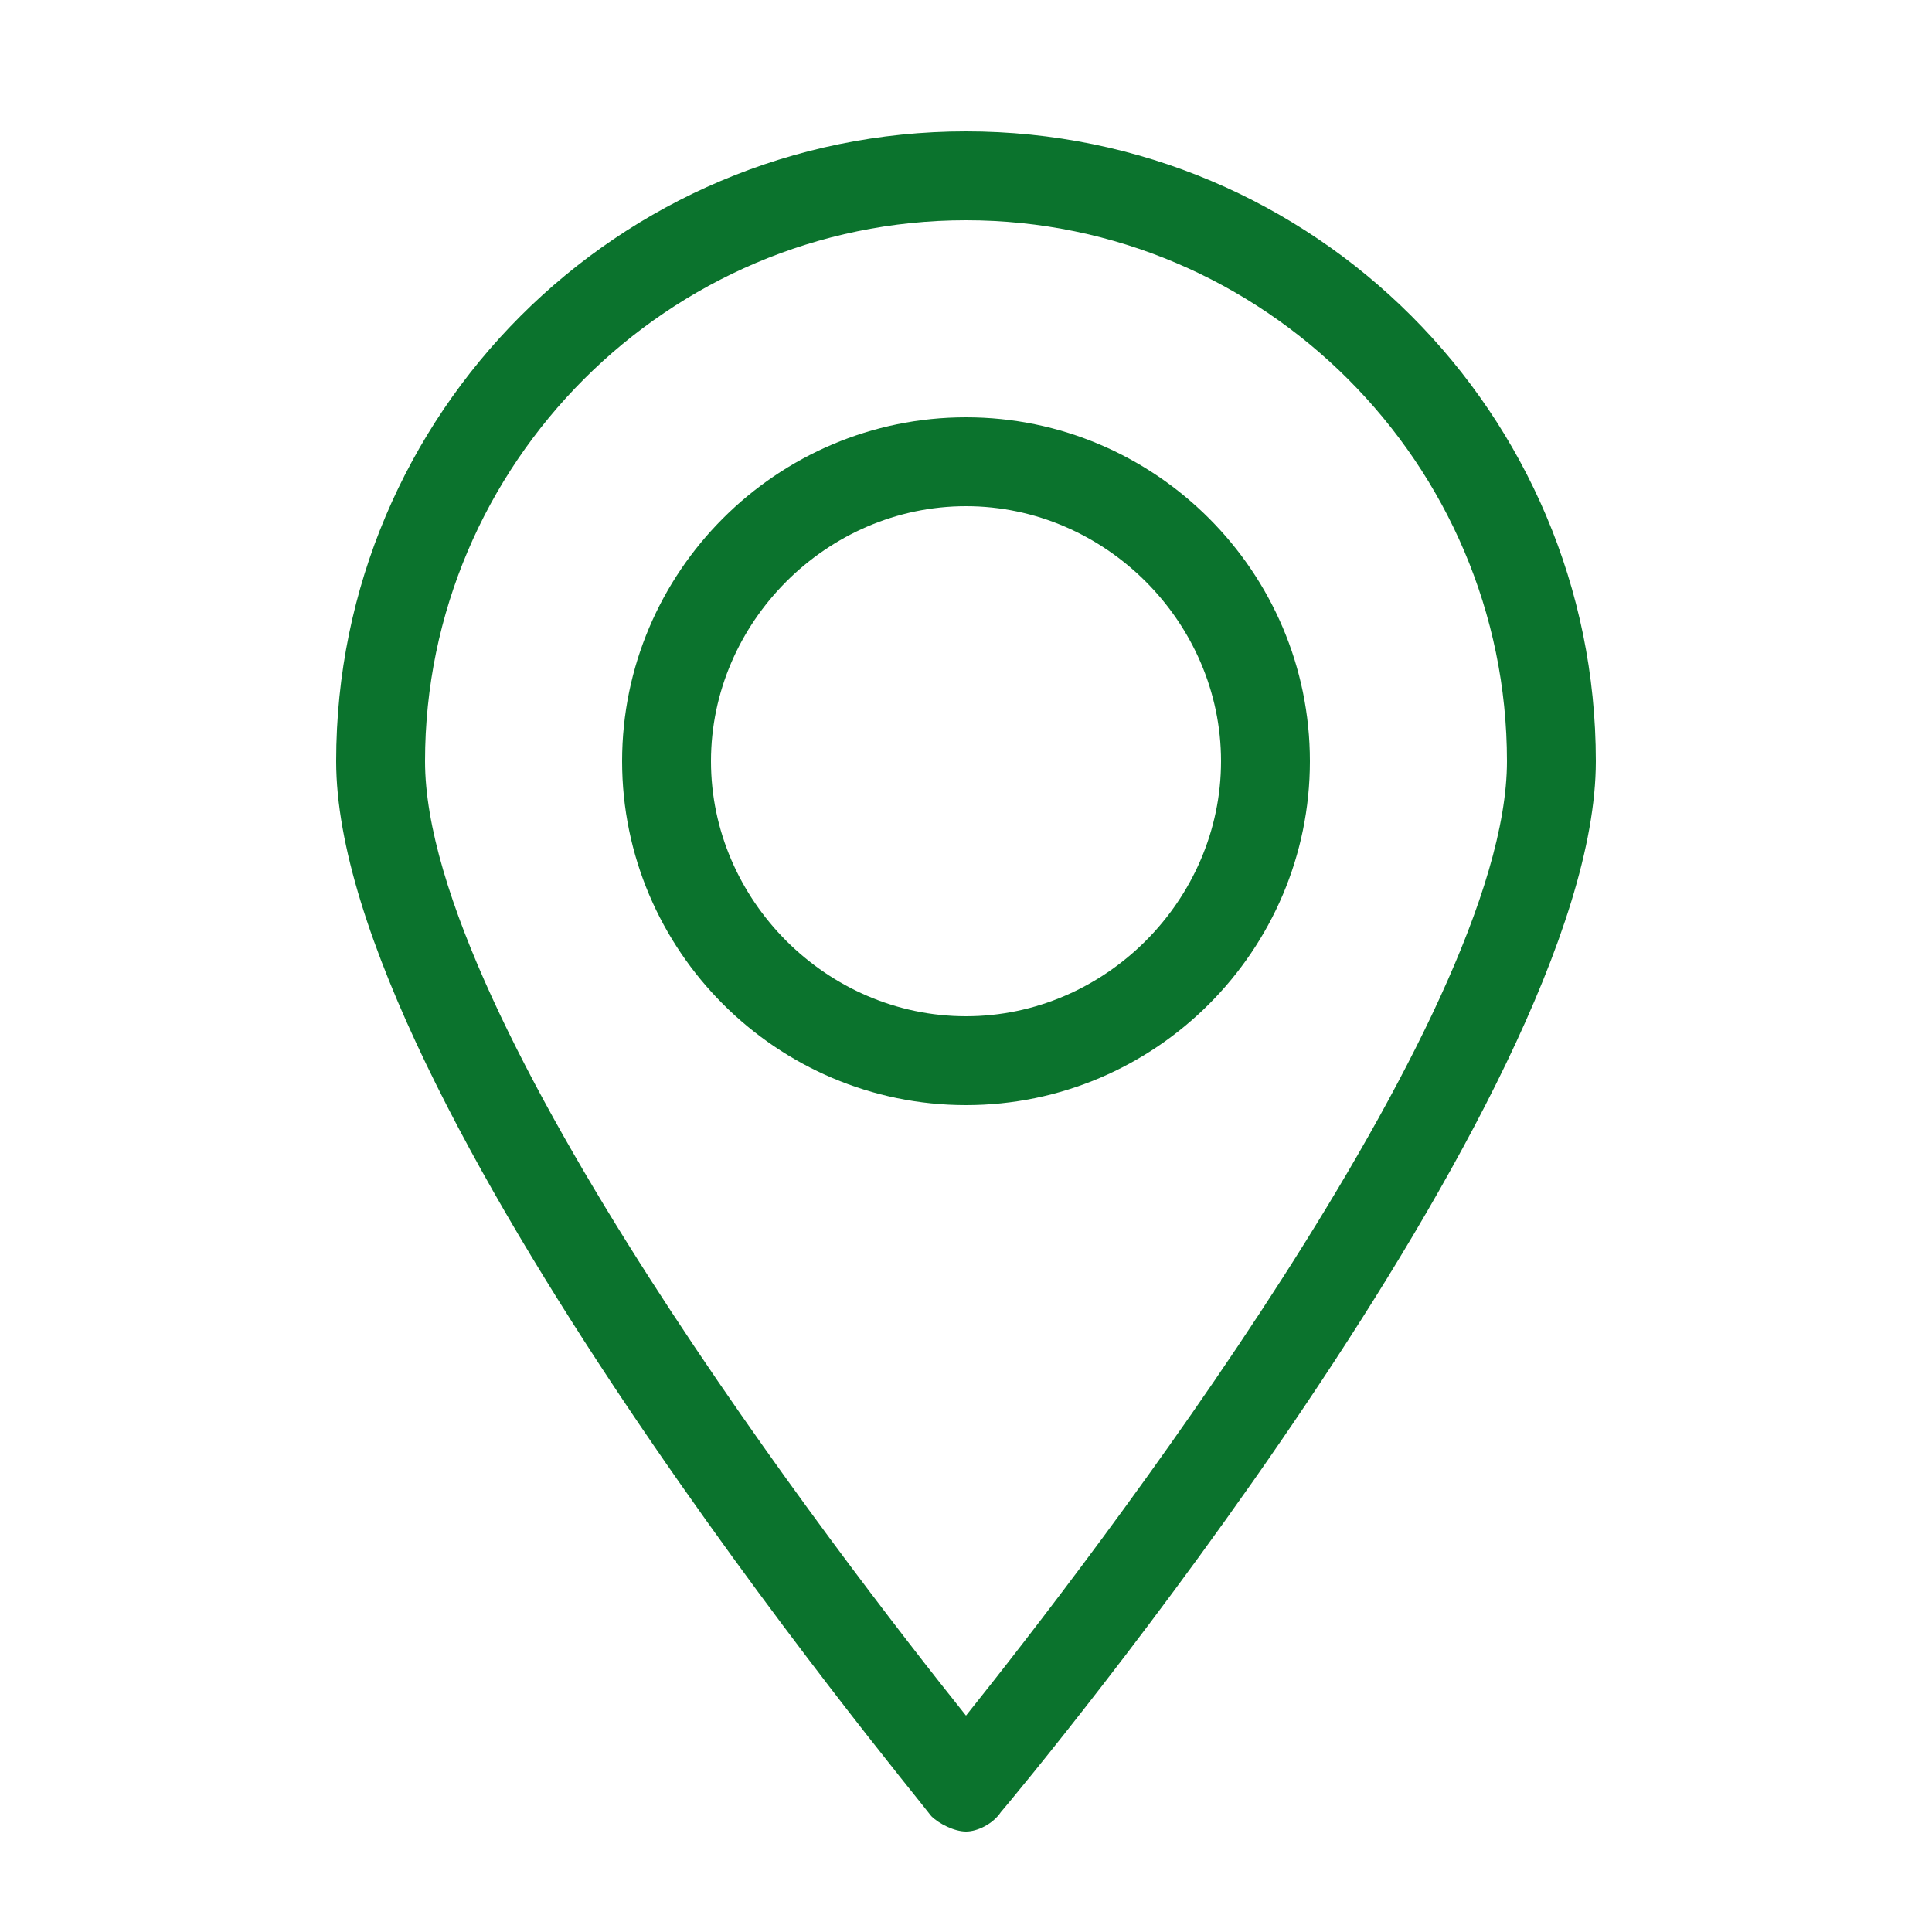
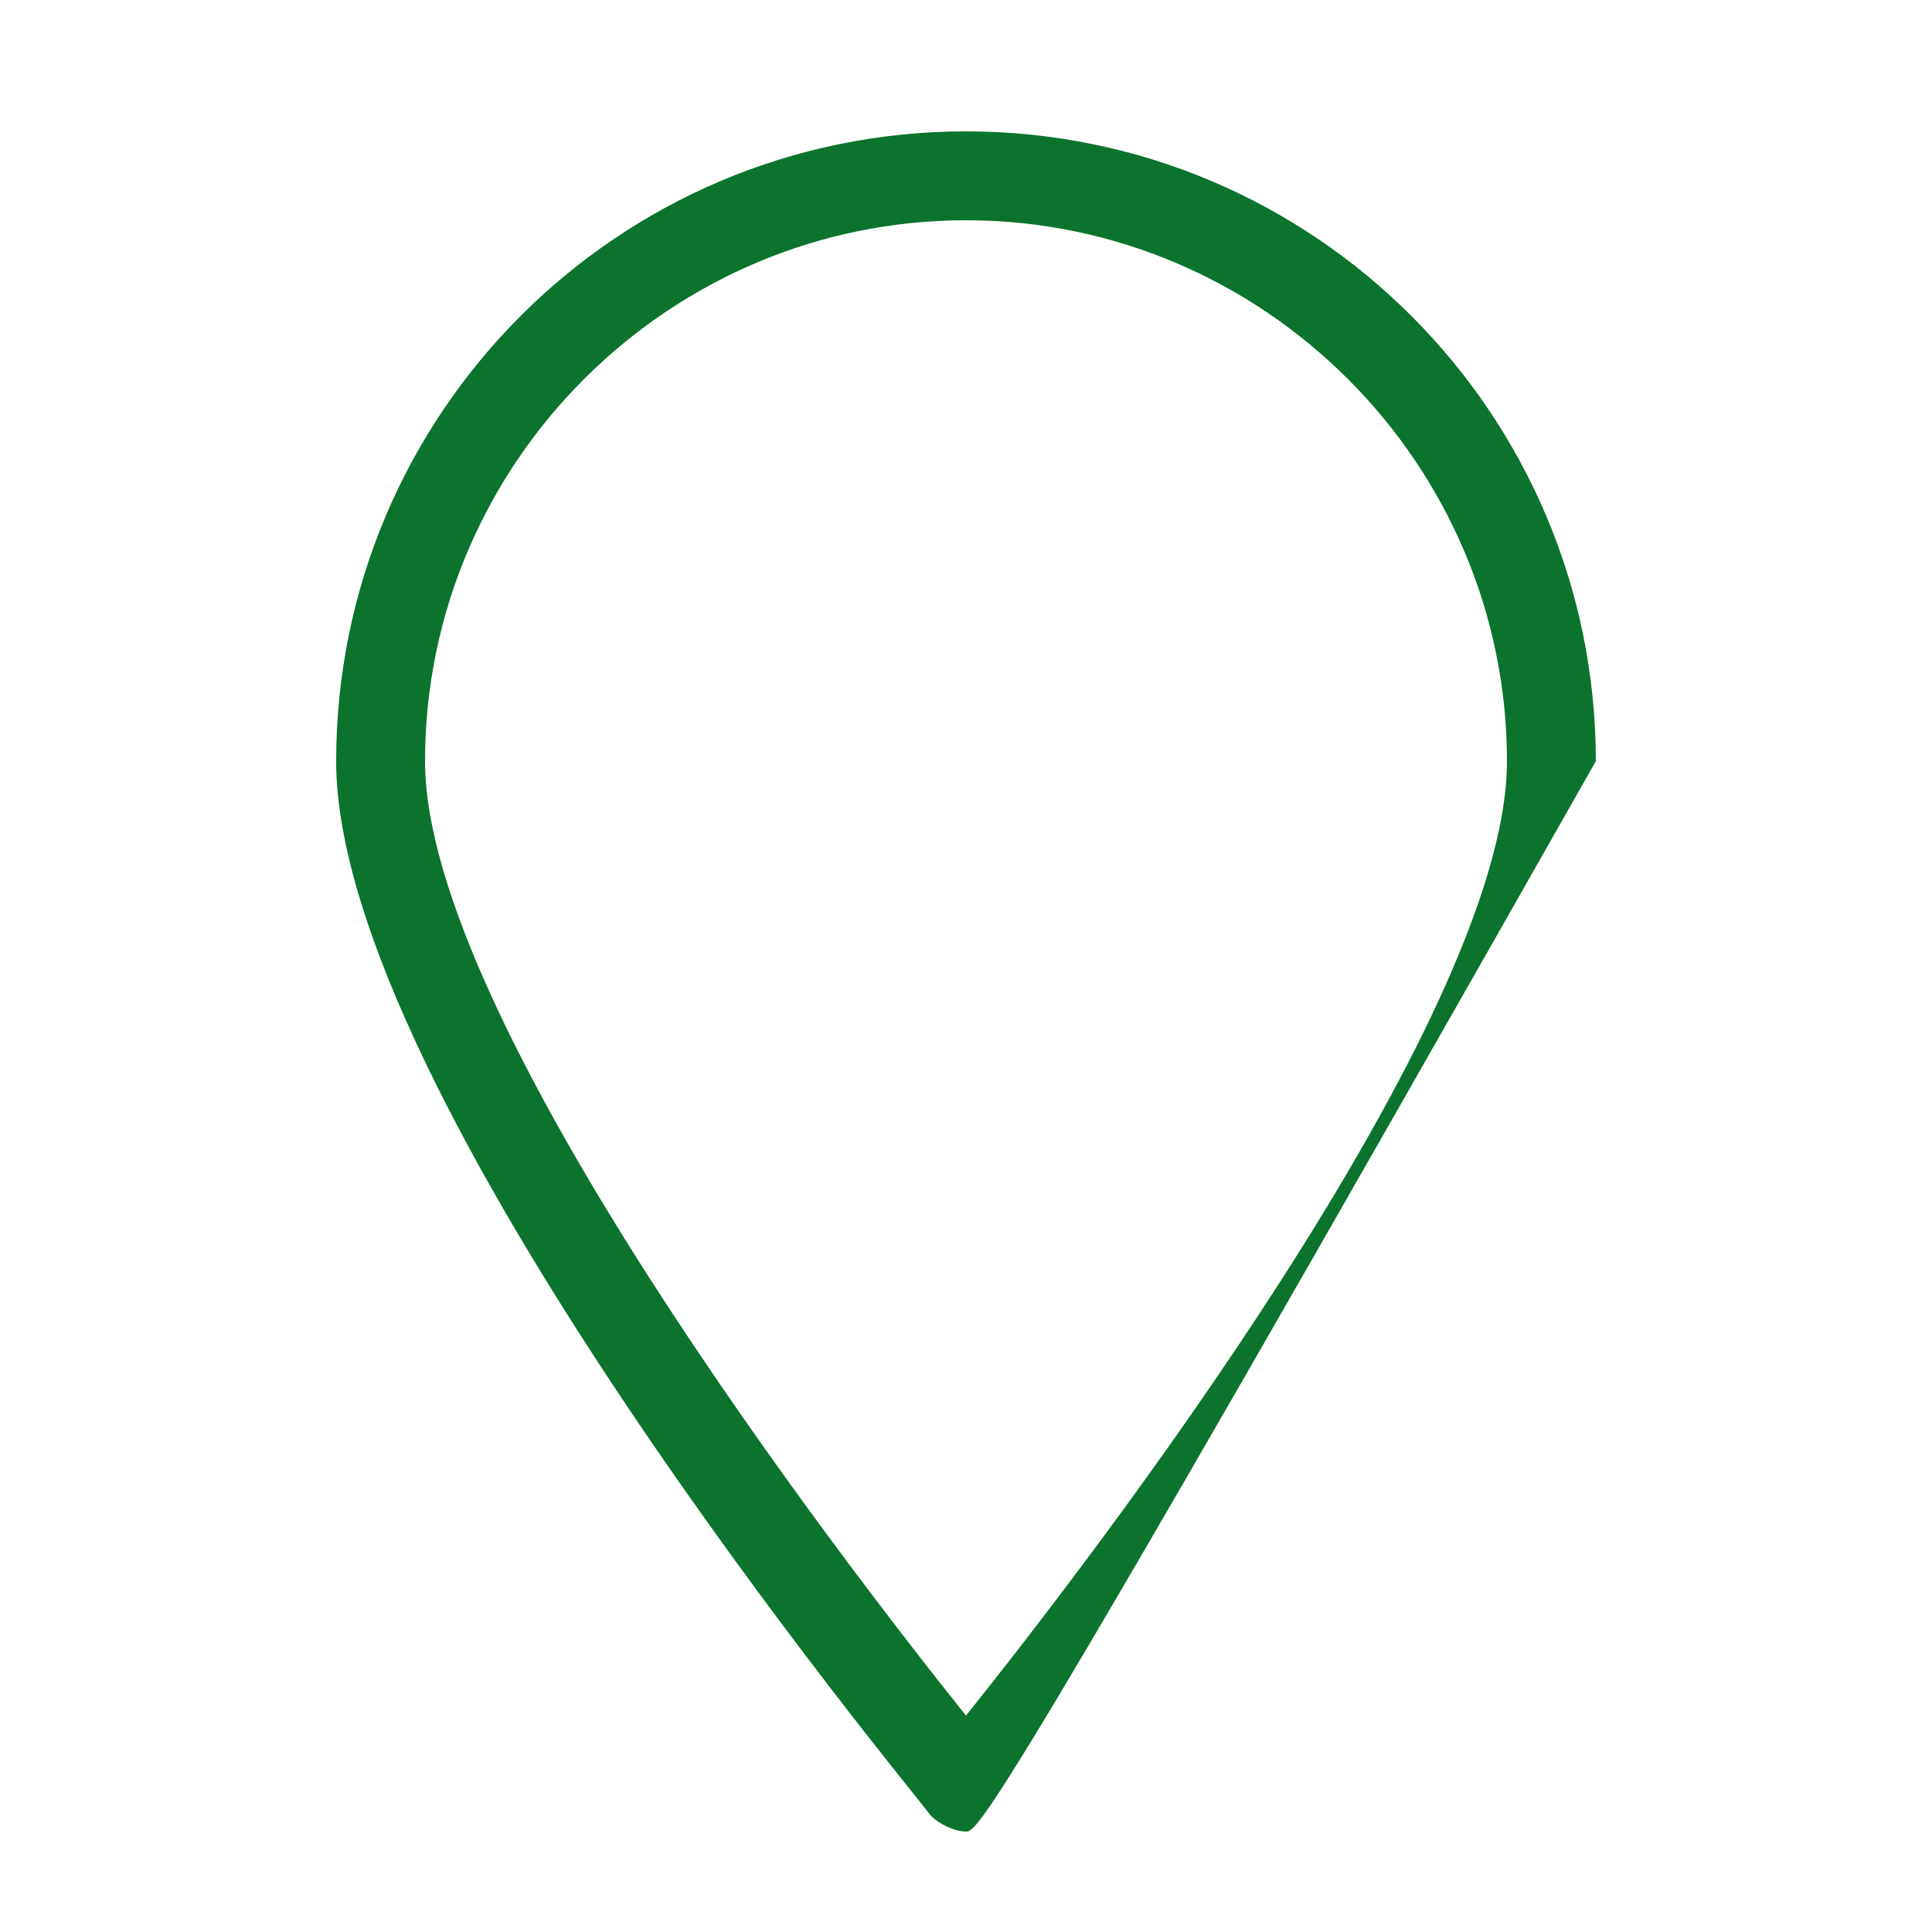
<svg xmlns="http://www.w3.org/2000/svg" version="1.1" id="Layer_1" x="0px" y="0px" viewBox="0 0 50 50" style="enable-background:new 0 0 50 50;" xml:space="preserve">
  <style type="text/css">
	.st0{fill:#0B732D;}
</style>
  <g>
    <g>
-       <path class="st0" d="M25,47.4c-0.3,0-0.7-0.2-0.9-0.4C23.5,46.2,8.7,28.4,8.7,19.7c0-9,7.3-16.3,16.3-16.3s16.3,7.3,16.3,16.3    c0,8.7-14.8,26.5-15.4,27.2C25.7,47.2,25.3,47.4,25,47.4z M25,5.7c-7.7,0-14,6.3-14,14c0,6.7,10.8,20.7,14,24.7    c3.2-4,14-18,14-24.7C39,12,32.7,5.7,25,5.7z" />
+       <path class="st0" d="M25,47.4c-0.3,0-0.7-0.2-0.9-0.4C23.5,46.2,8.7,28.4,8.7,19.7c0-9,7.3-16.3,16.3-16.3s16.3,7.3,16.3,16.3    C25.7,47.2,25.3,47.4,25,47.4z M25,5.7c-7.7,0-14,6.3-14,14c0,6.7,10.8,20.7,14,24.7    c3.2-4,14-18,14-24.7C39,12,32.7,5.7,25,5.7z" />
    </g>
    <g>
-       <path class="st0" d="M25,28.6c-4.9,0-8.9-4-8.9-8.9s4-8.9,8.9-8.9s8.9,4,8.9,8.9S29.9,28.6,25,28.6z M25,13.1    c-3.6,0-6.6,3-6.6,6.6s3,6.6,6.6,6.6s6.6-3,6.6-6.6S28.6,13.1,25,13.1z" />
-     </g>
+       </g>
  </g>
</svg>